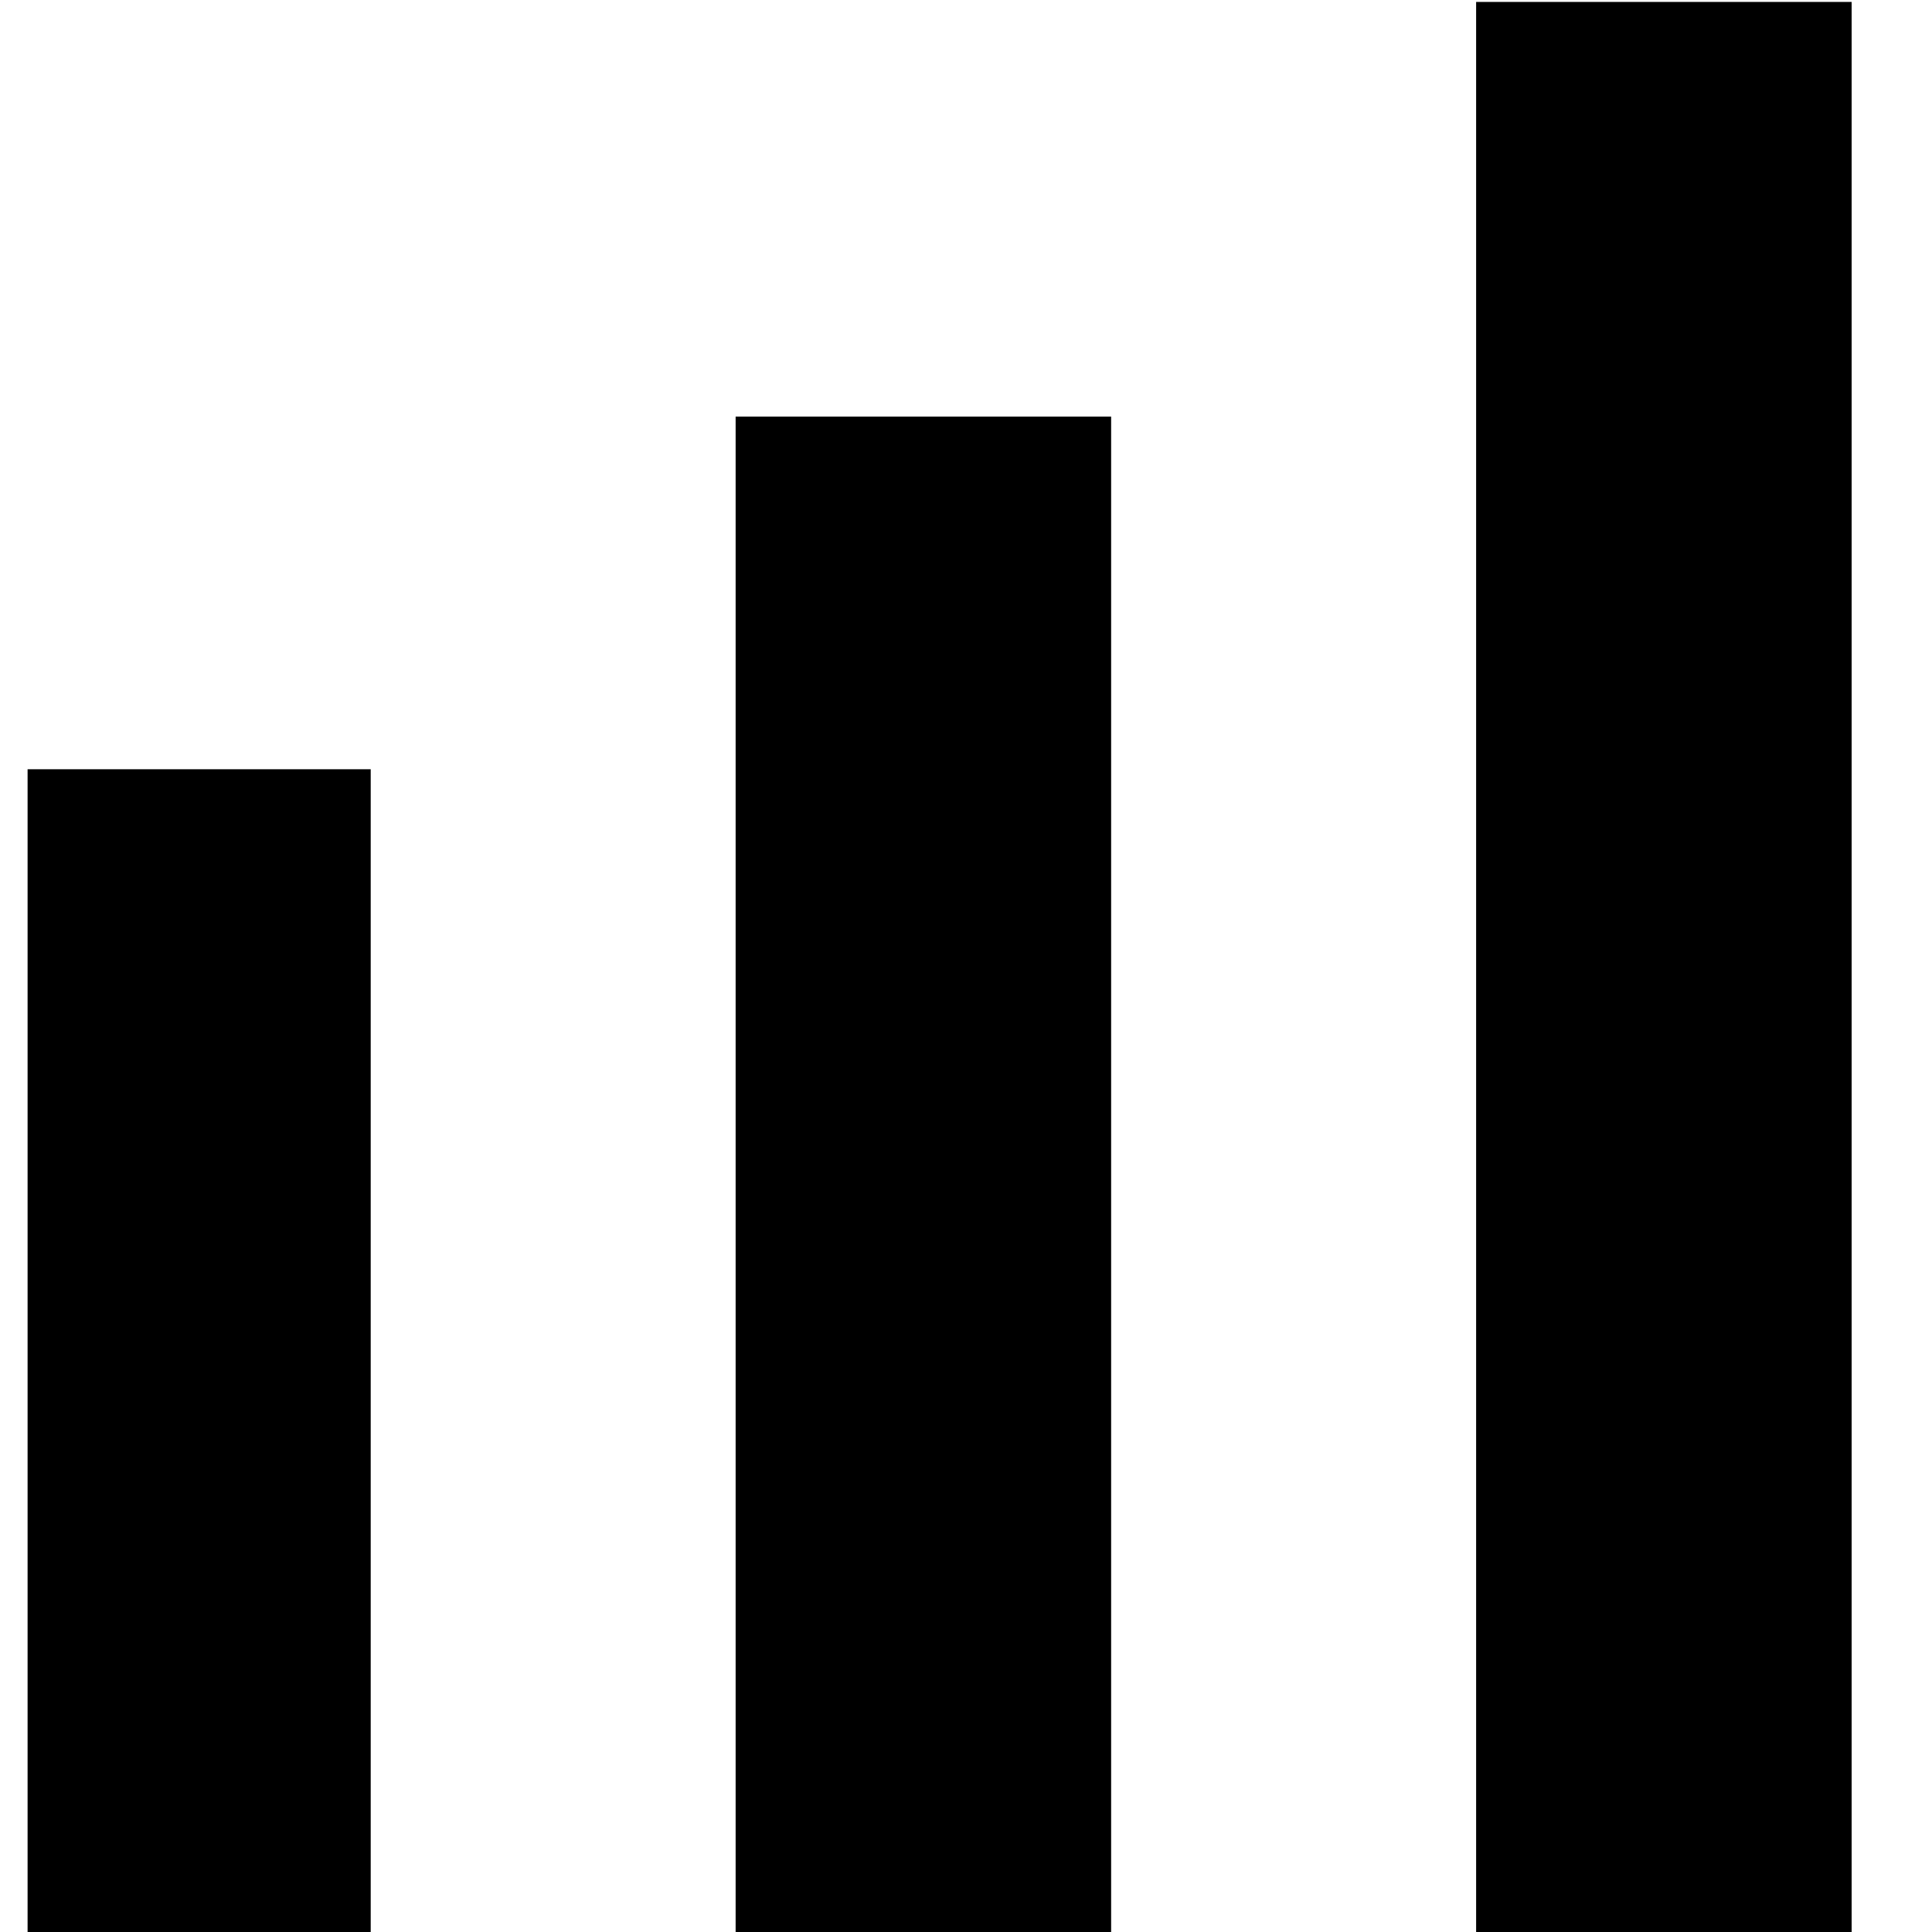
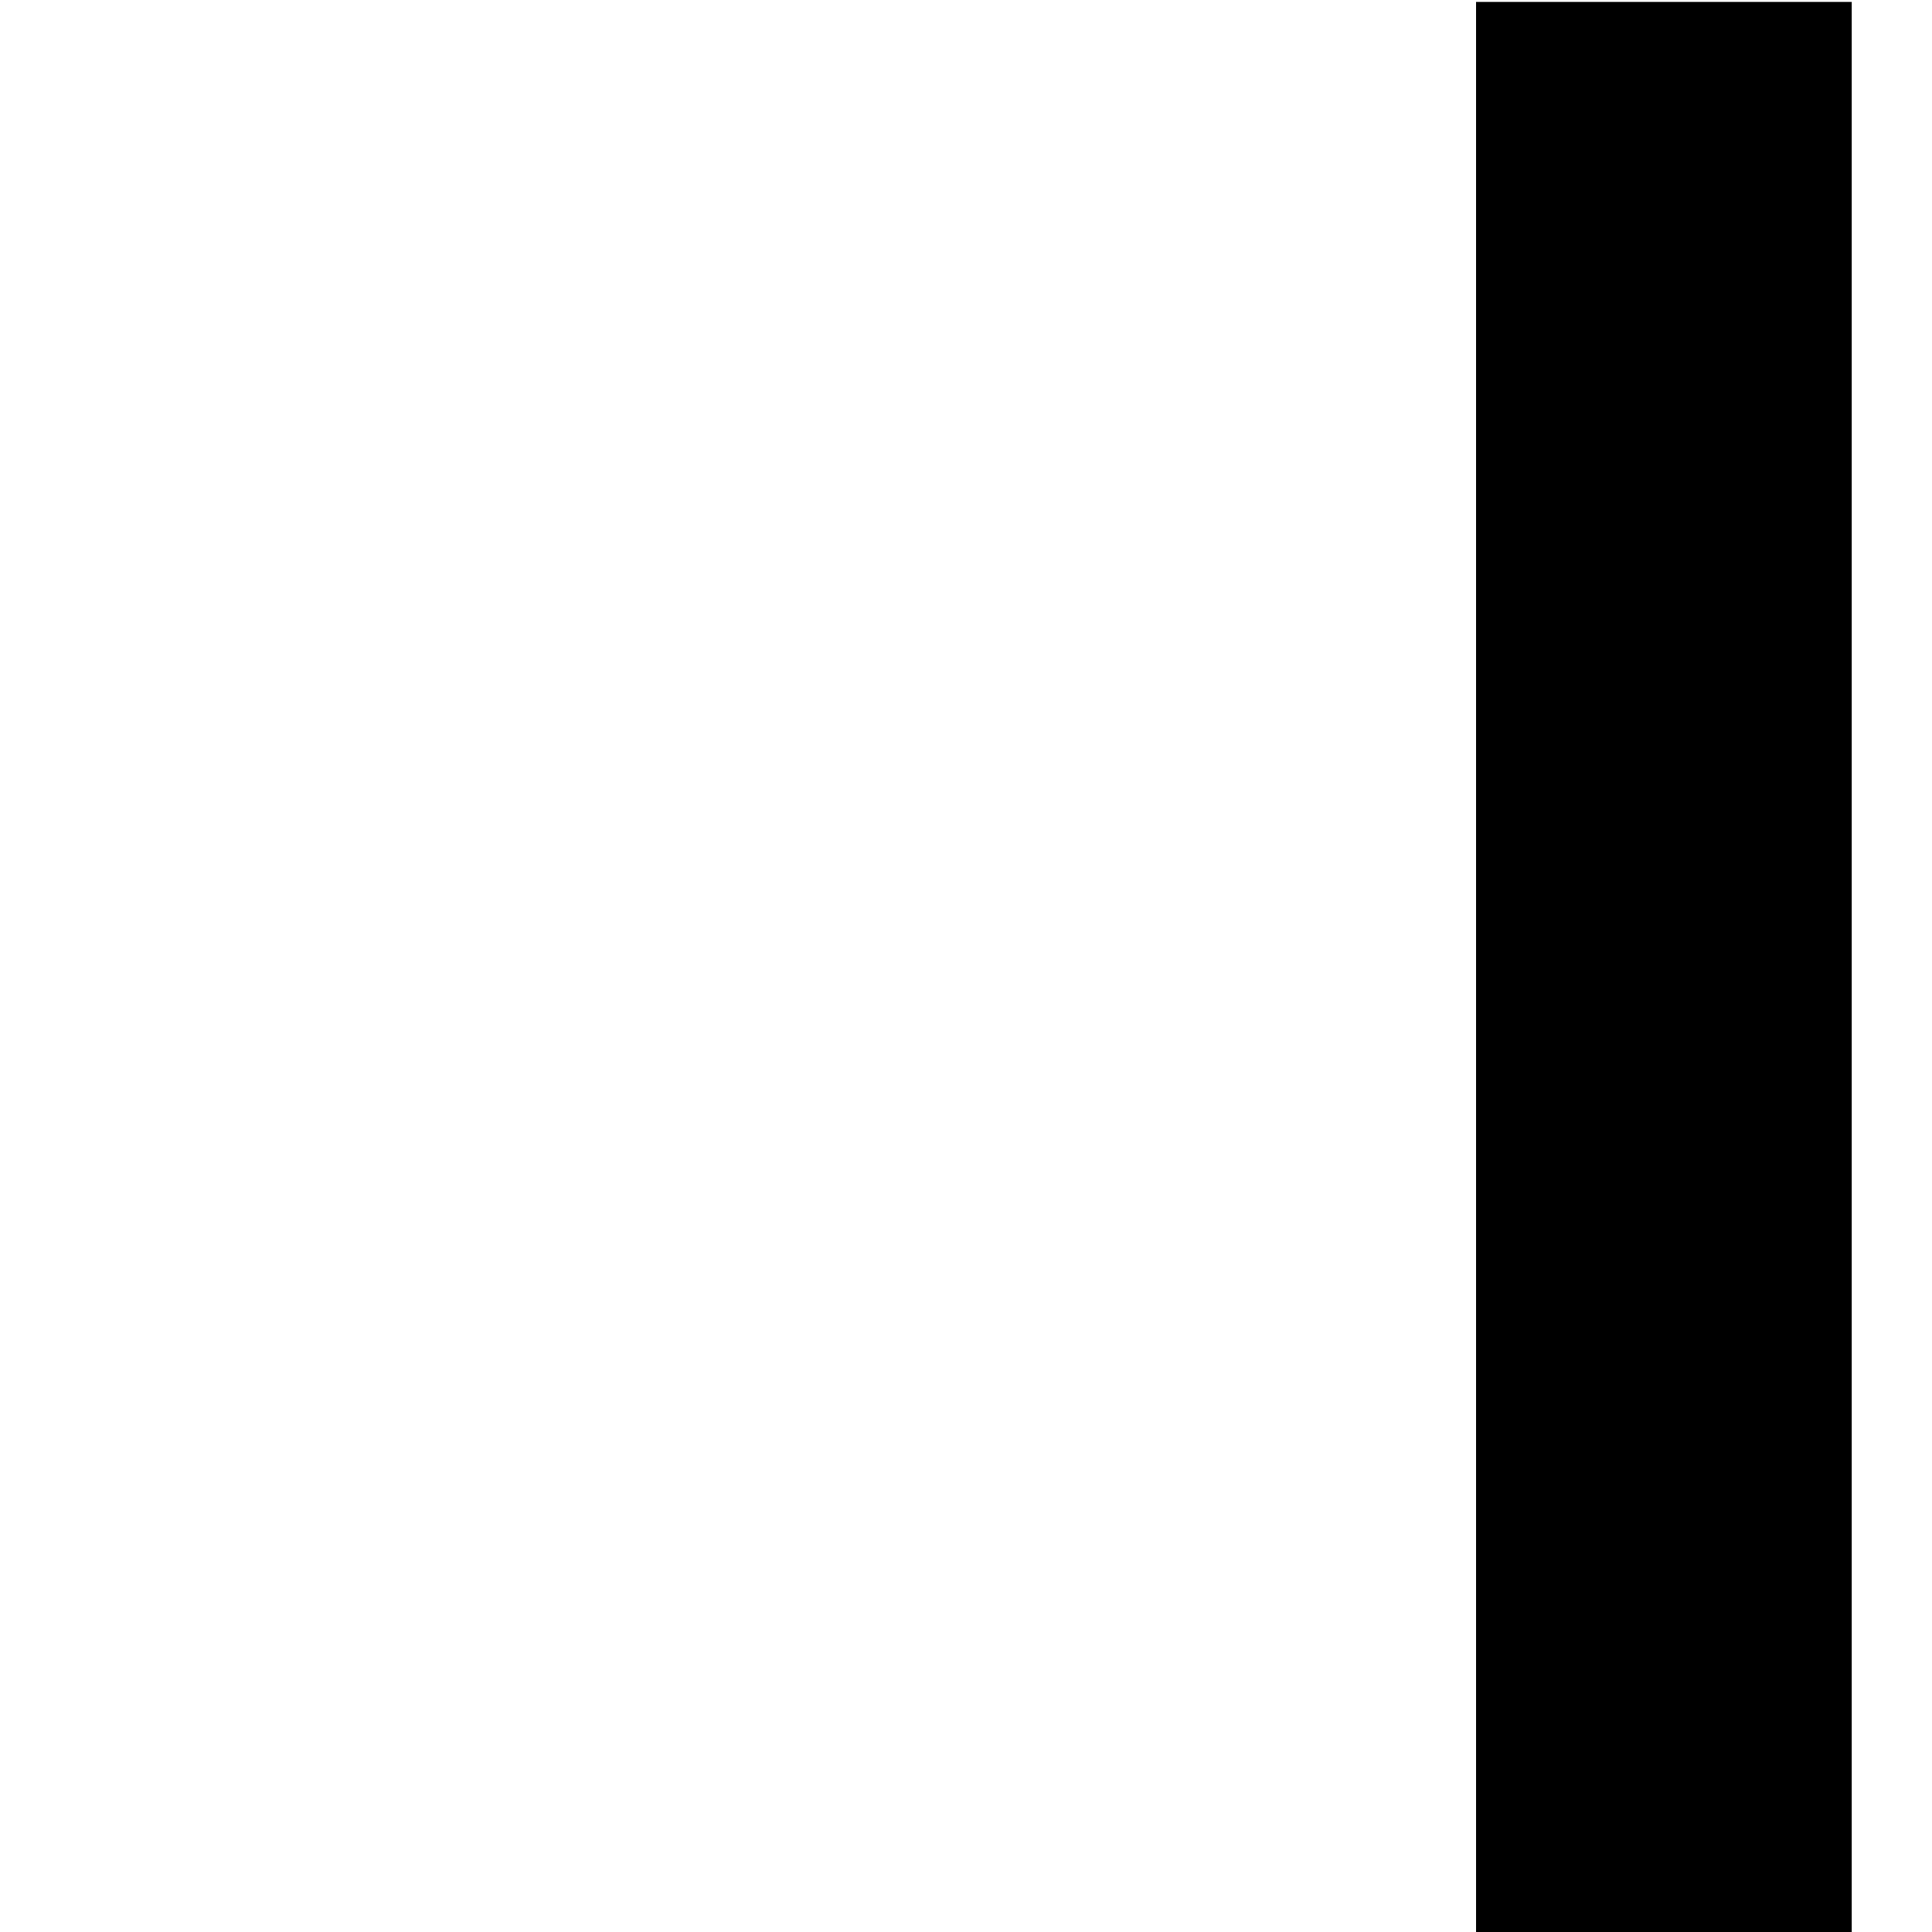
<svg xmlns="http://www.w3.org/2000/svg" width="25" height="25" viewBox="0 0 25 25" fill="none">
  <g clip-path="url(#clip0_1501_43)">
-     <path d="M4.297 10.954V10.454H3.797H0.938H0.438V10.954V24.637V25.137H0.938H3.797H4.297V24.637V10.954Z" fill="black" stroke="black" />
-     <path d="M13.878 6.391V5.891H13.378H10.519H10.019V6.391V24.631V25.131H10.519H13.378H13.878V24.631V6.391Z" fill="black" stroke="black" />
    <path d="M23.46 1.025V0.525H22.96H20.101H19.601V1.025V24.631V25.131H20.101H22.96H23.46V24.631V1.025Z" fill="black" stroke="black" />
  </g>
  <defs>
    <clipPath id="clip0_1501_43">
      <rect width="24" height="25" fill="white" transform="translate(0.357)" />
    </clipPath>
  </defs>
</svg>